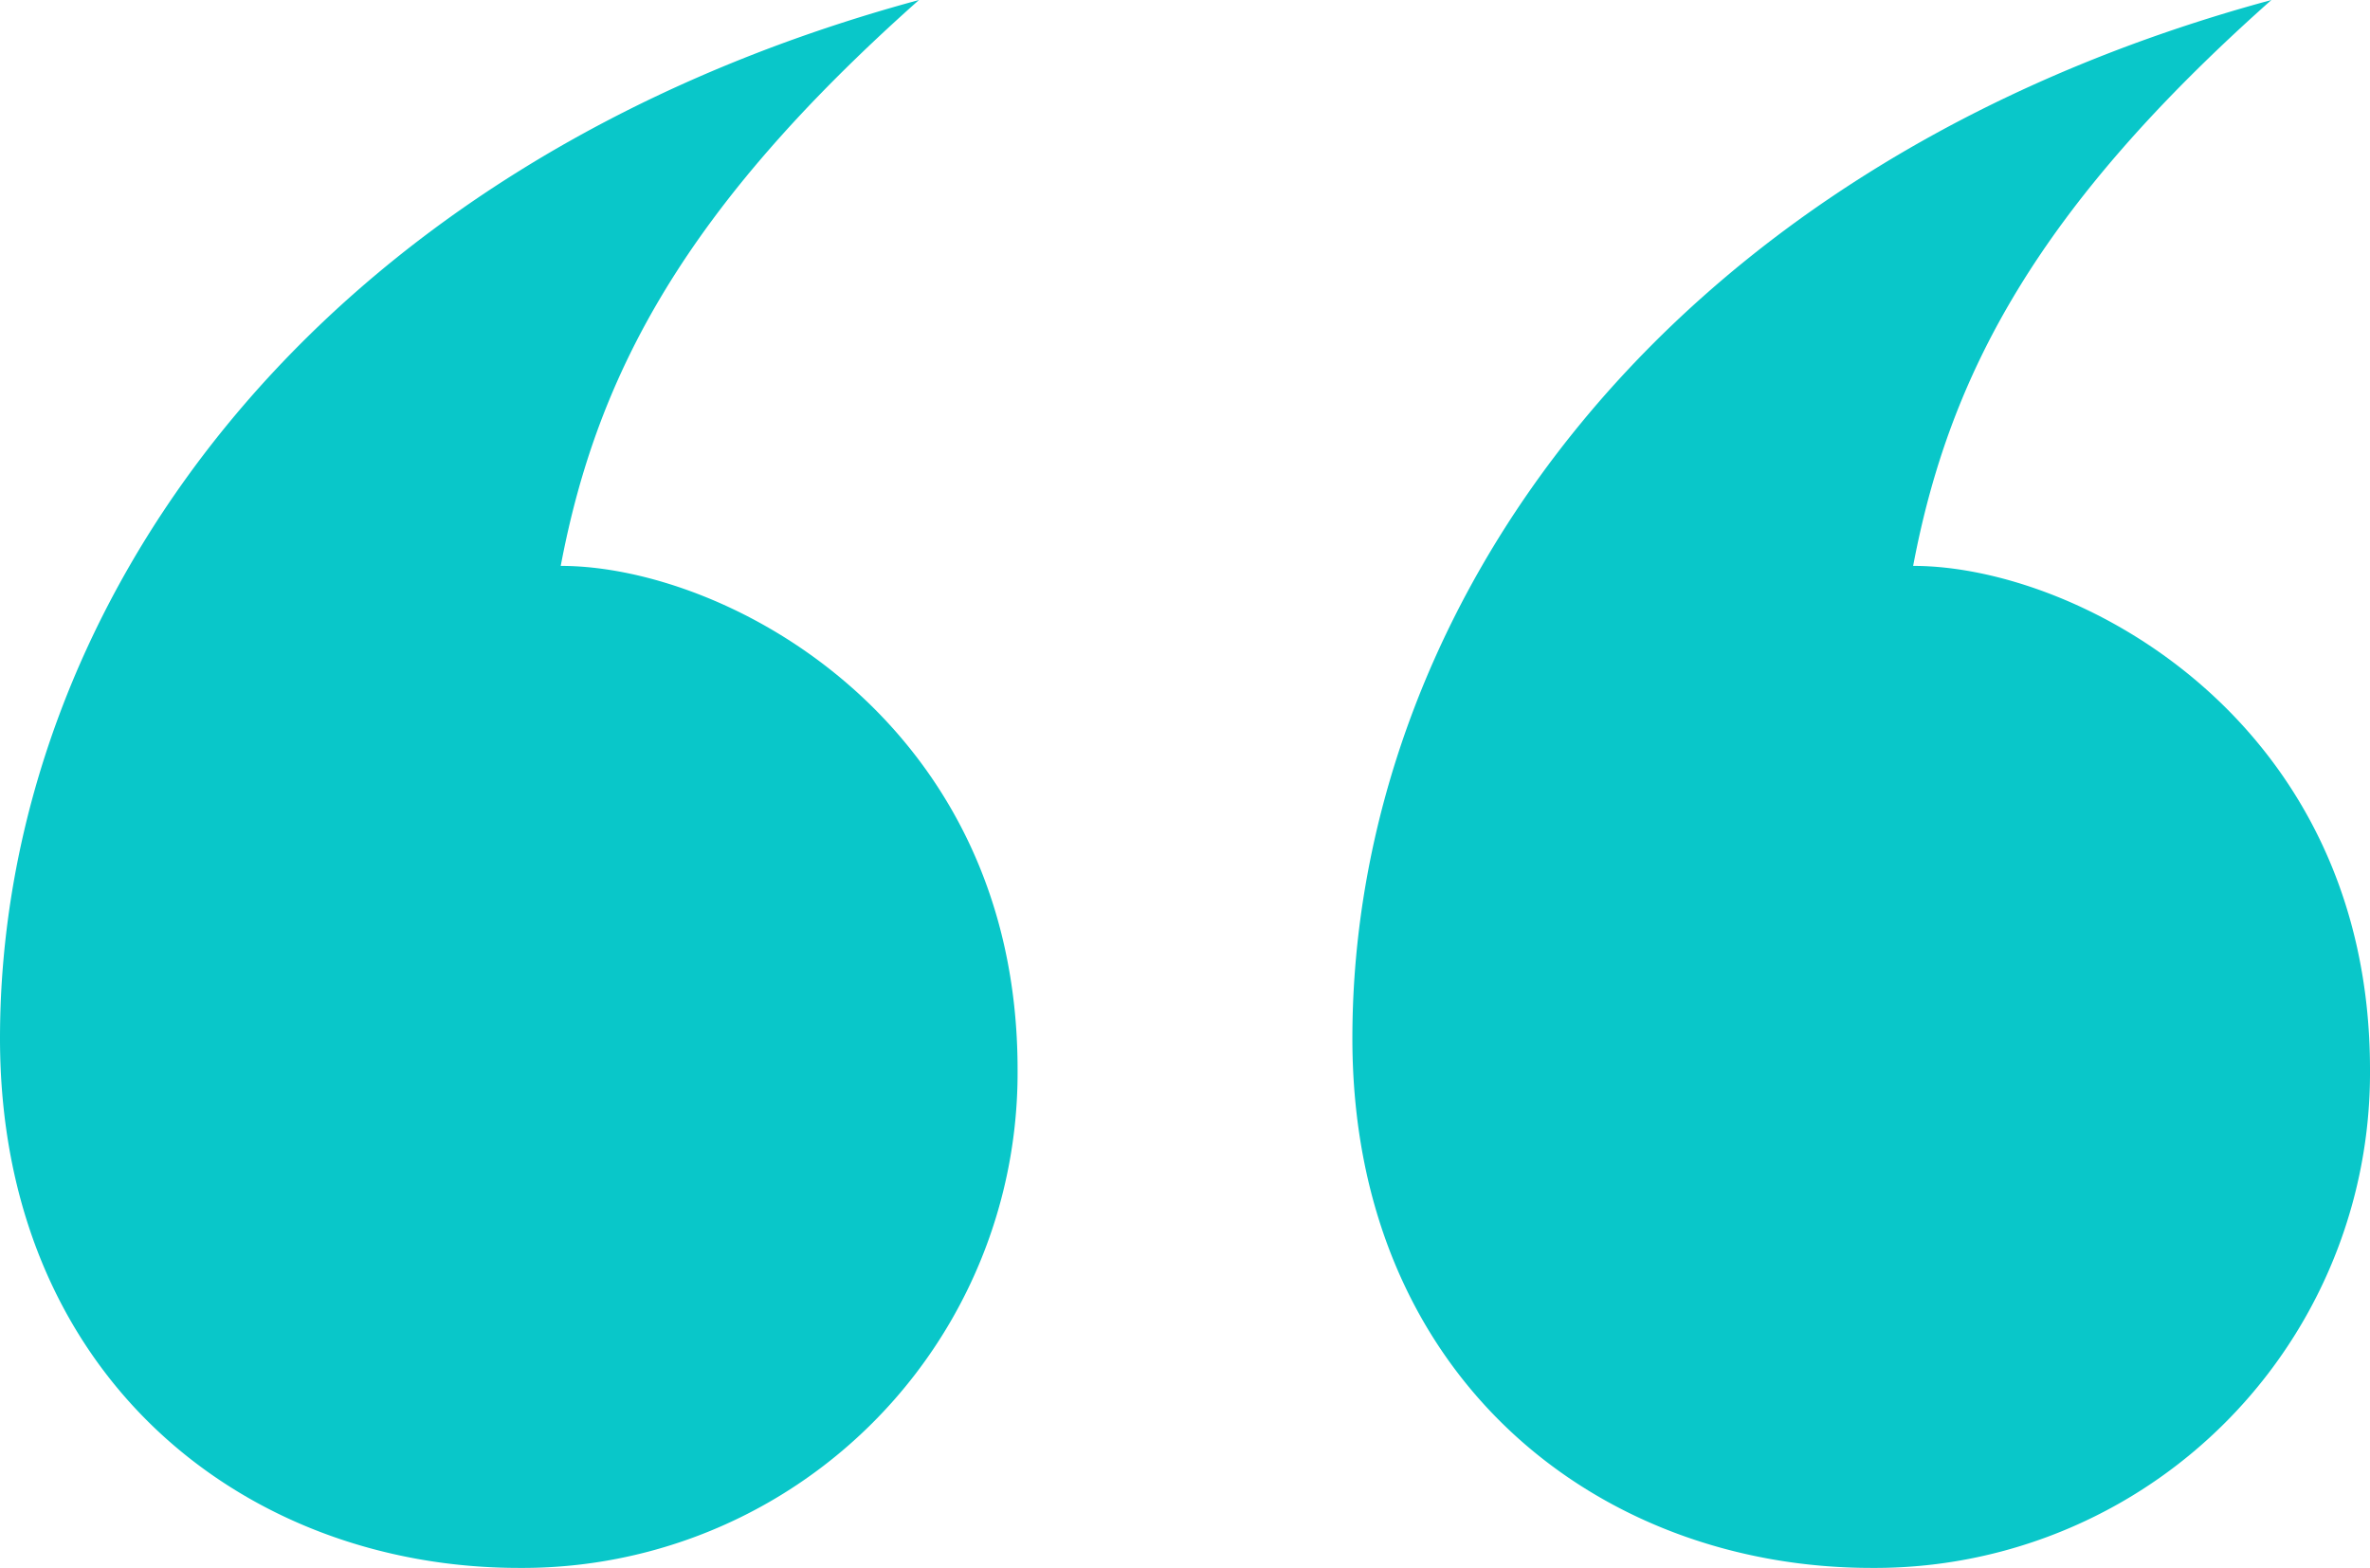
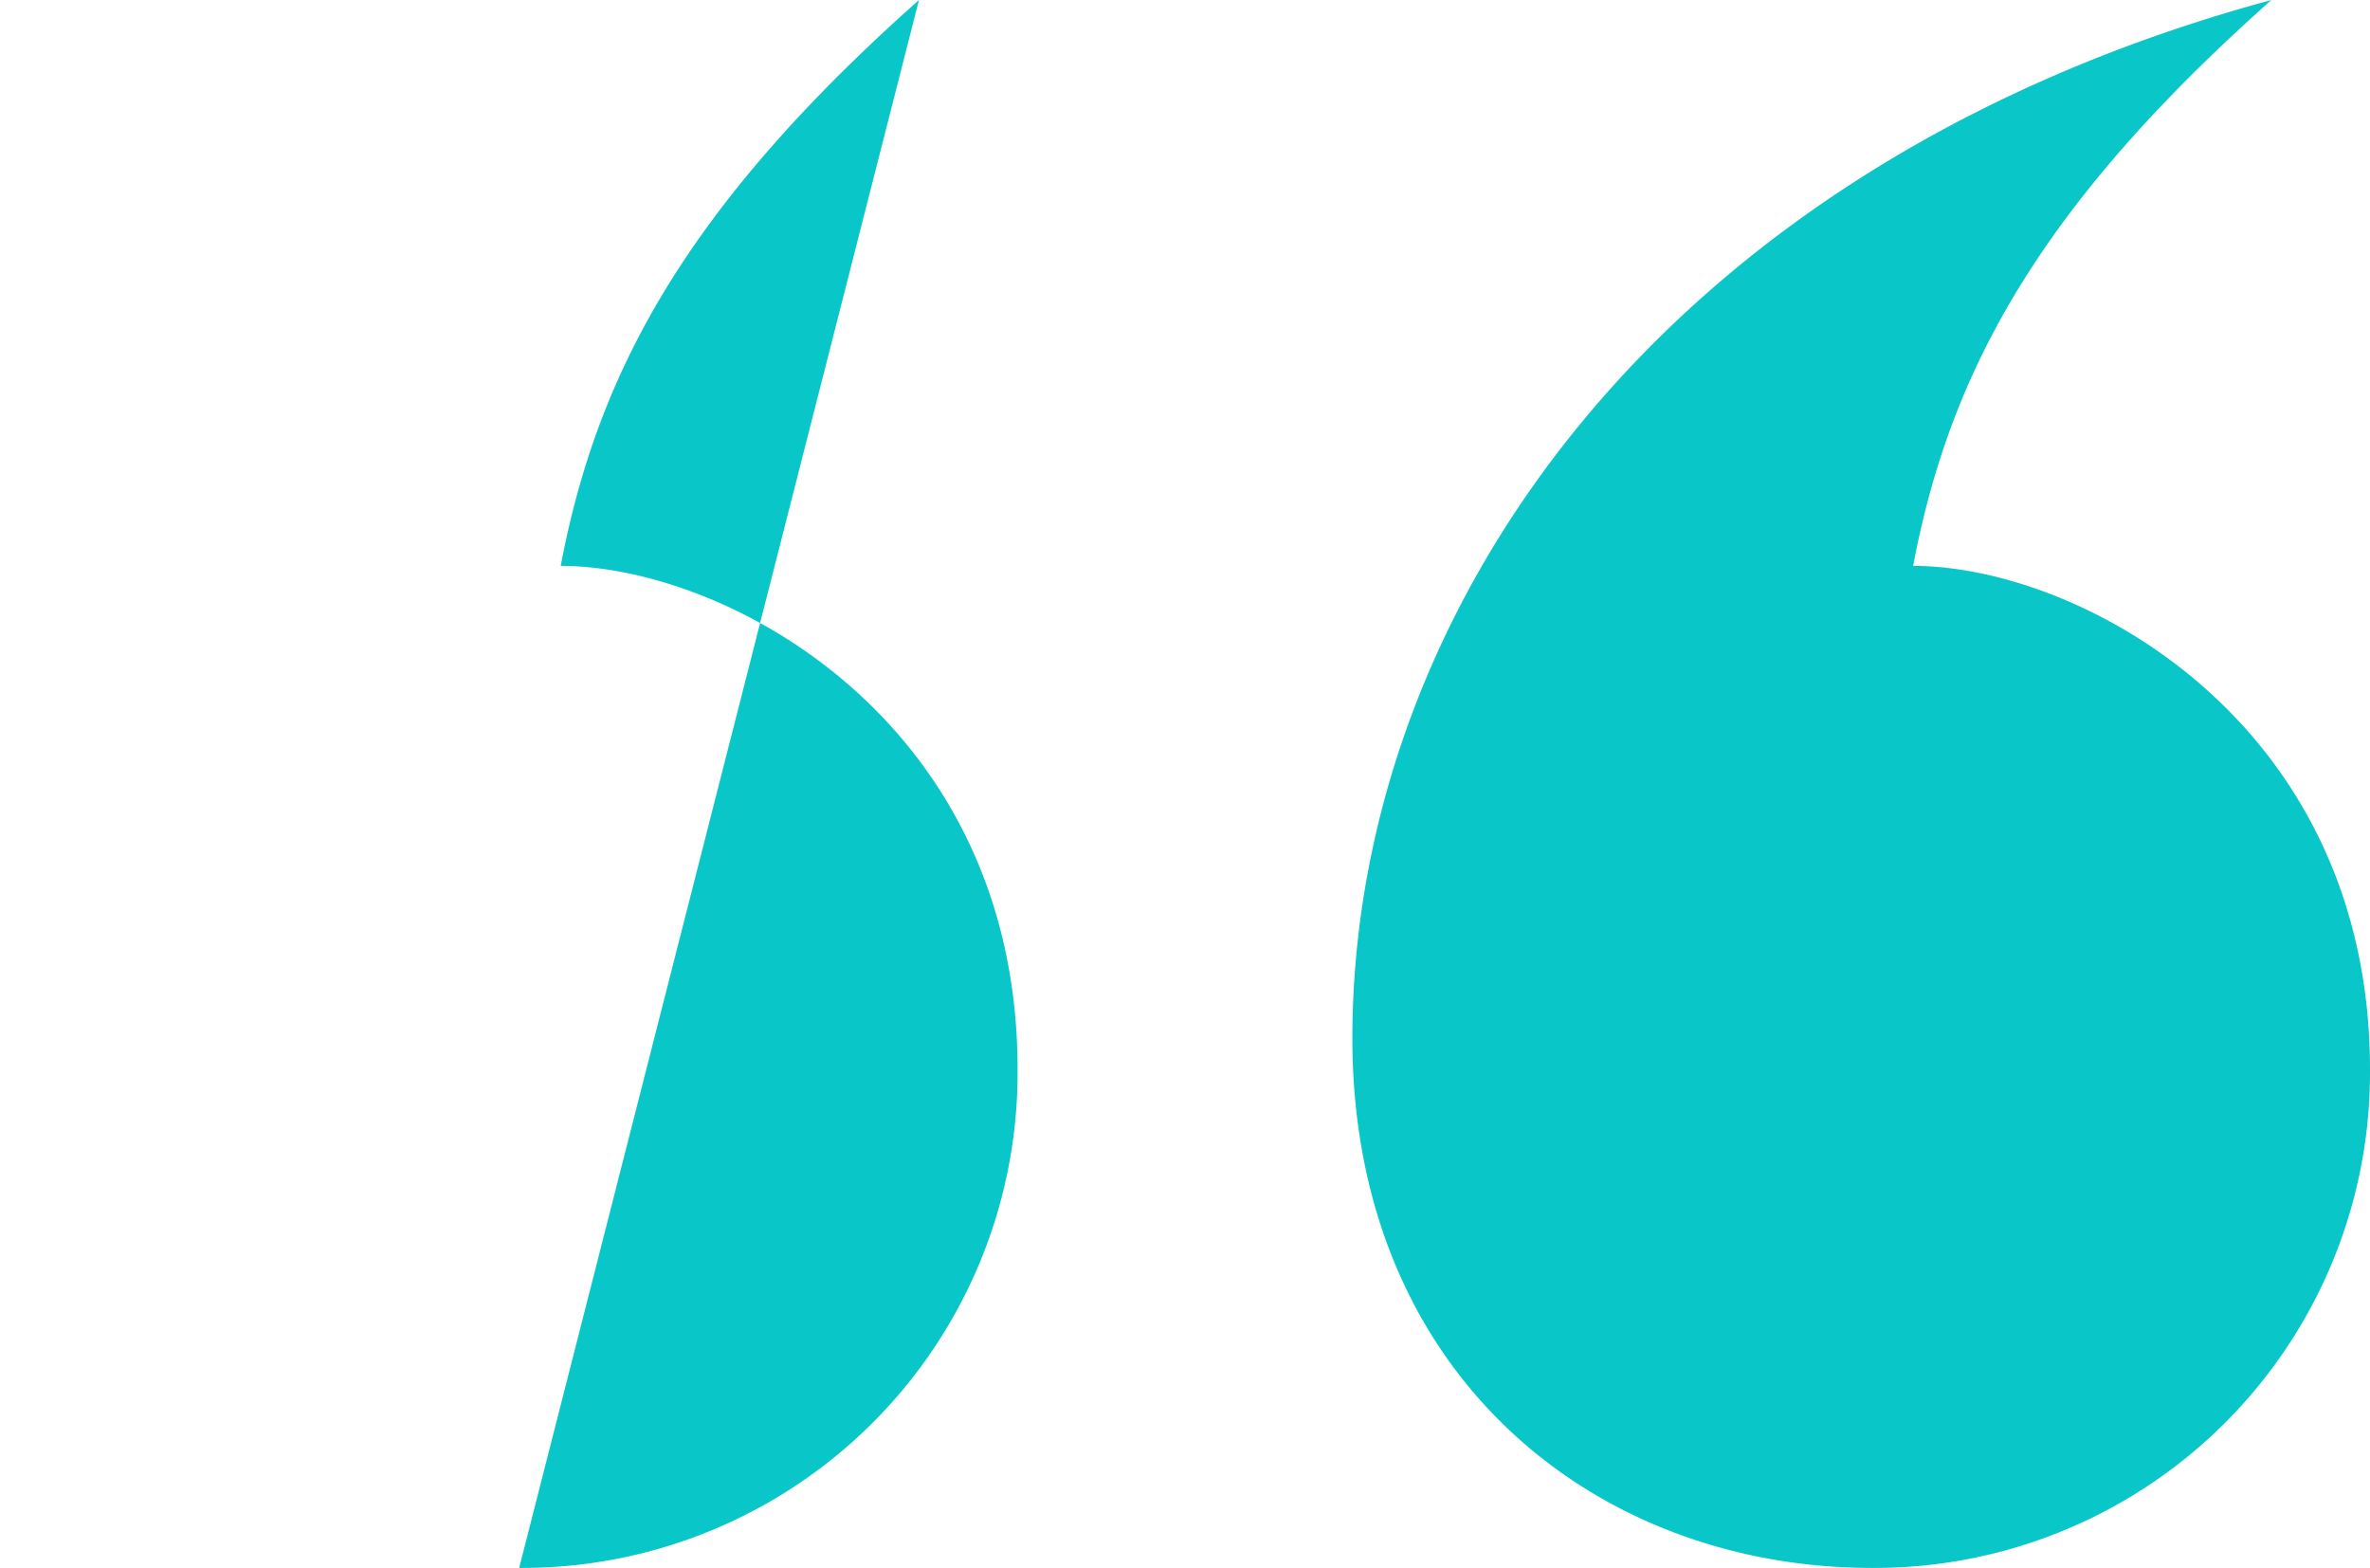
<svg xmlns="http://www.w3.org/2000/svg" width="65.297" height="43.198" viewBox="0 0 65.297 43.198">
  <defs>
    <style>.a{fill:#09c7c9;}</style>
  </defs>
-   <path class="a" d="M27.344-200.976a13.644,13.644,0,0,0,13.732-13.732c0-9.584-8.01-13.875-12.587-13.875,1-5.292,3.433-9.87,9.87-15.591C21.479-239.6,13.04-227.3,13.04-215.566,13.04-206.269,19.763-200.976,27.344-200.976Zm37.261,0a13.644,13.644,0,0,0,13.732-13.732c0-9.584-8.01-13.875-12.587-13.875,1-5.292,3.433-9.87,9.87-15.591C58.74-239.6,50.3-227.3,50.3-215.566,50.3-206.269,57.024-200.976,64.605-200.976Z" transform="translate(-13.04 244.174)" />
+   <path class="a" d="M27.344-200.976a13.644,13.644,0,0,0,13.732-13.732c0-9.584-8.01-13.875-12.587-13.875,1-5.292,3.433-9.87,9.87-15.591Zm37.261,0a13.644,13.644,0,0,0,13.732-13.732c0-9.584-8.01-13.875-12.587-13.875,1-5.292,3.433-9.87,9.87-15.591C58.74-239.6,50.3-227.3,50.3-215.566,50.3-206.269,57.024-200.976,64.605-200.976Z" transform="translate(-13.04 244.174)" />
</svg>